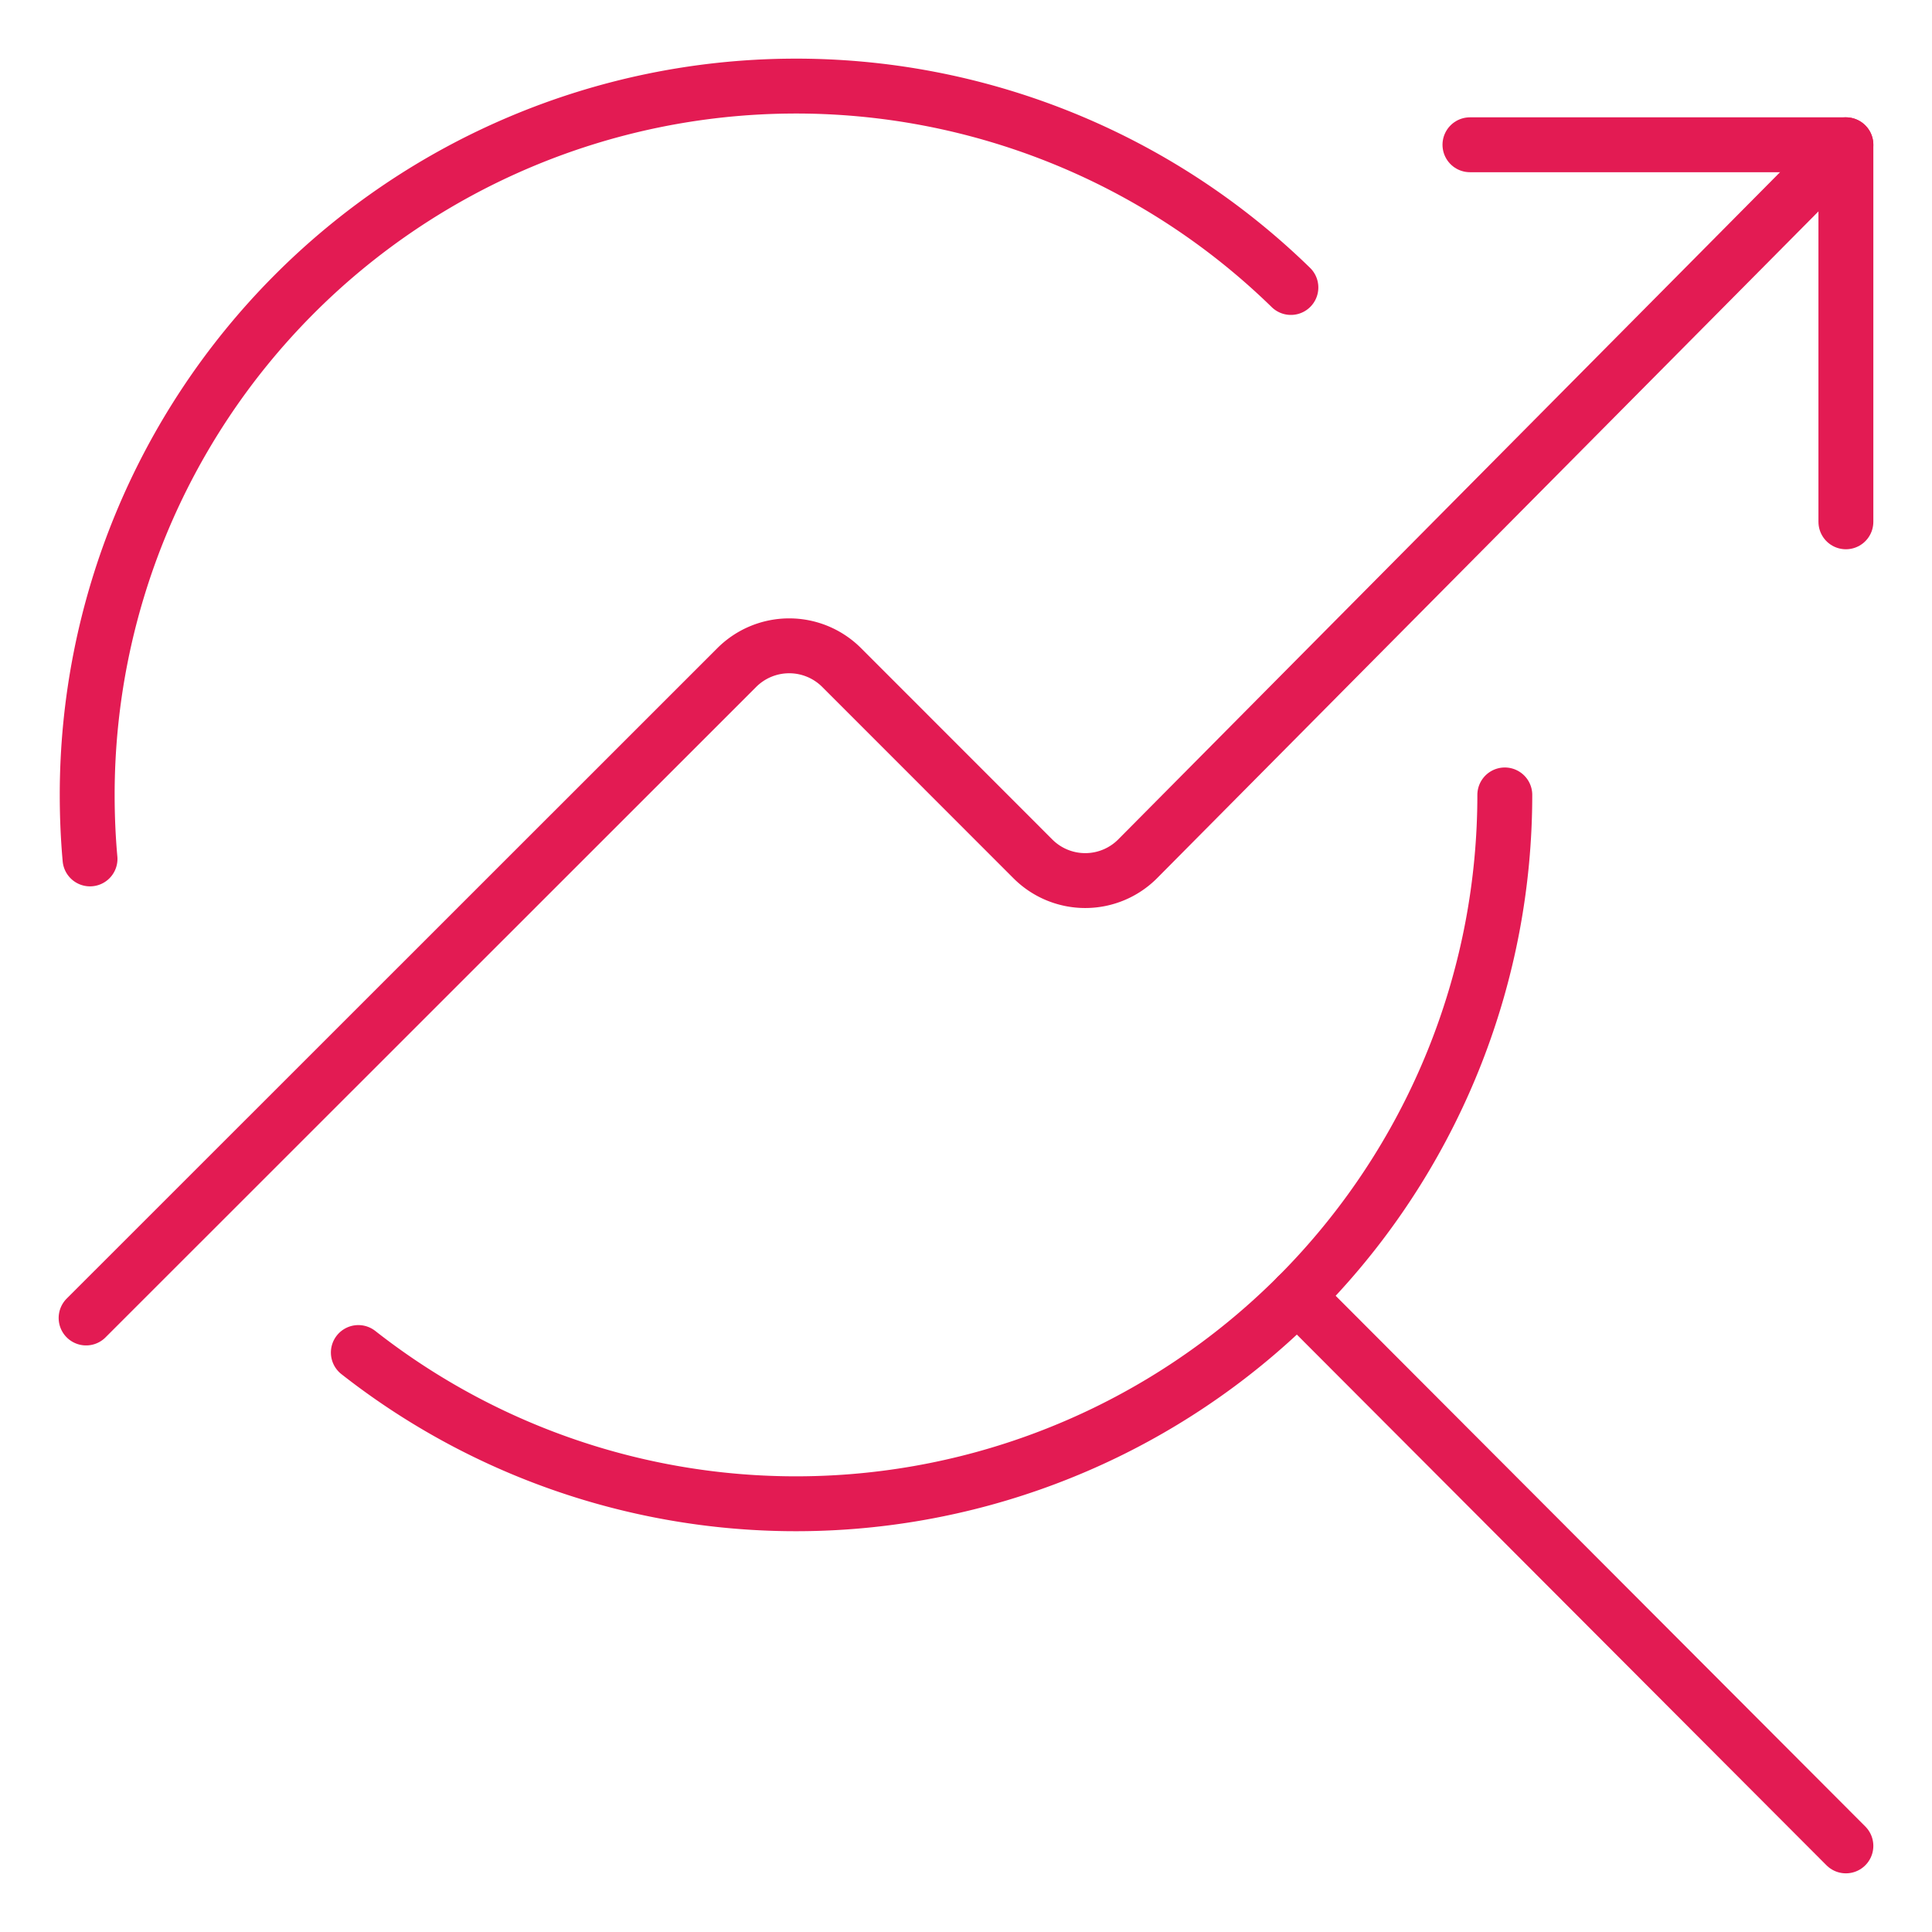
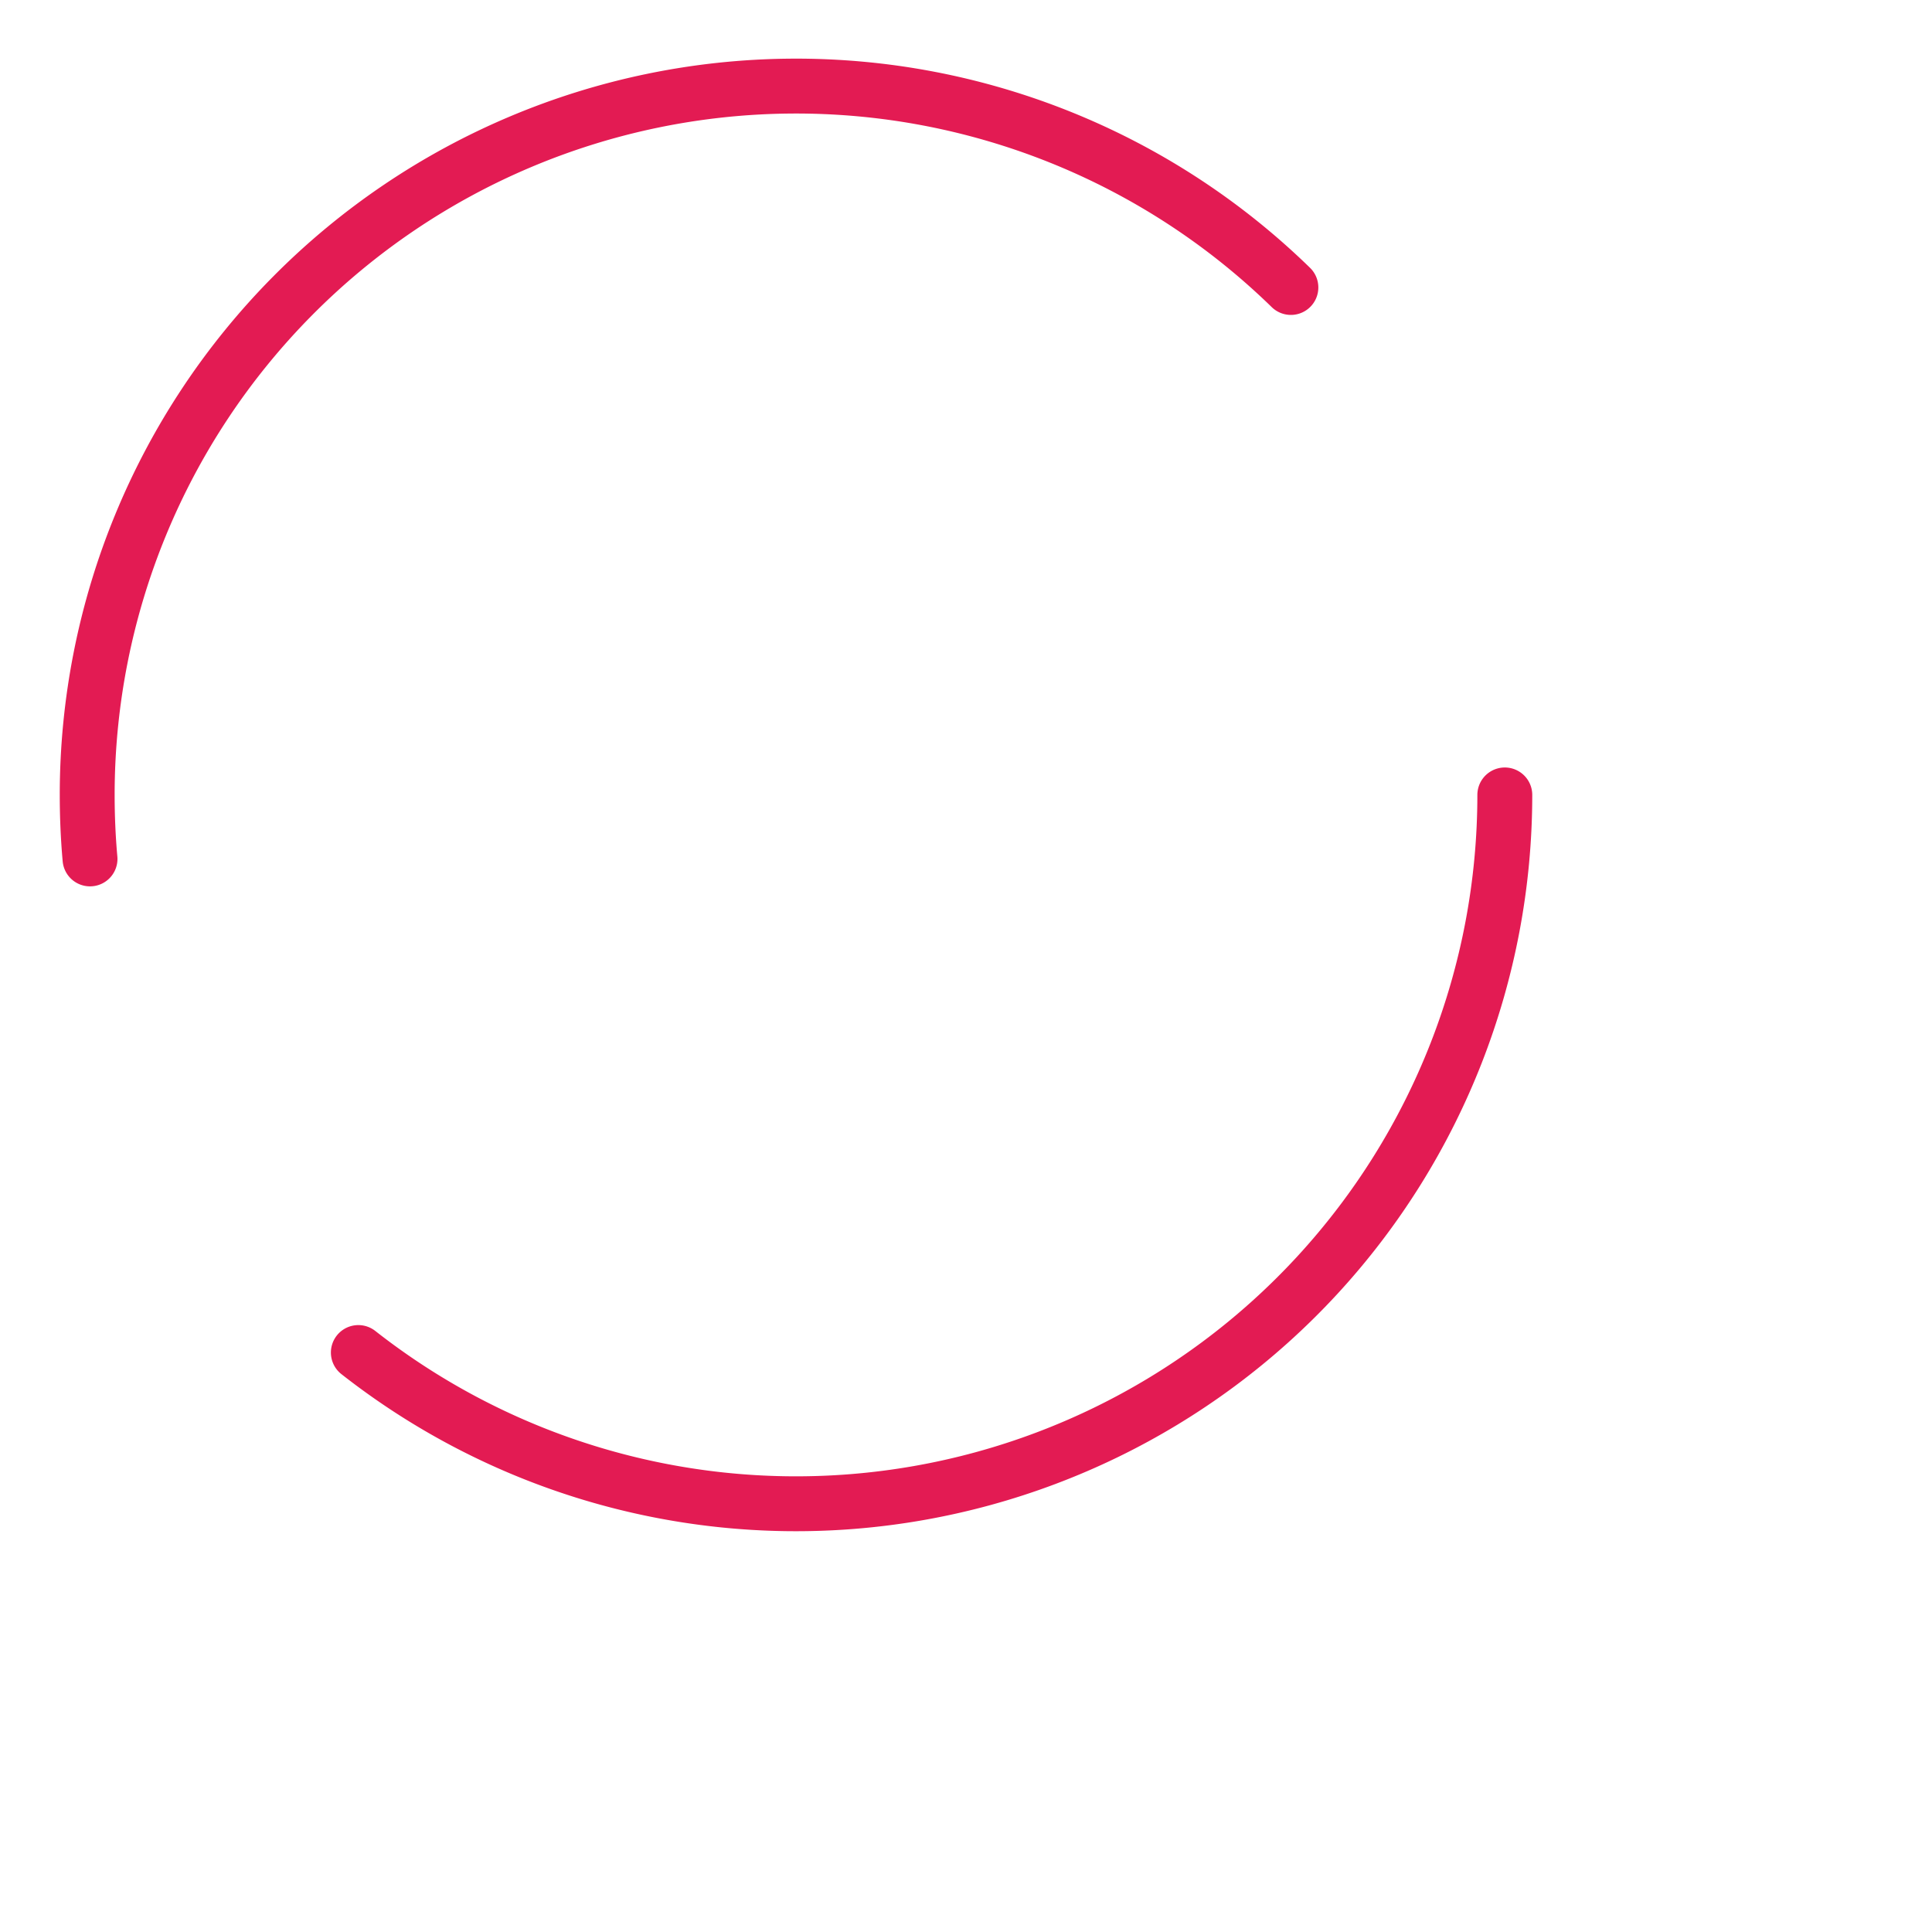
<svg xmlns="http://www.w3.org/2000/svg" viewBox="-0.625 -0.625 44 44" id="Seo-Search-Graph--Streamline-Streamline--3.0.svg" height="44" width="44">
  <desc>Seo Search Graph Streamline Icon: https://streamlinehq.com</desc>
  <defs />
  <title>seo-search-graph</title>
  <path d="M33.646 17.479a16.143 16.143 0 0 1 -26.11 12.699" fill="none" stroke="#e31b53" stroke-linecap="round" stroke-linejoin="round" stroke-width="1.25" />
  <path d="M1.425 18.936q-0.064 -0.713 -0.064 -1.457a16.142 16.142 0 0 1 27.413 -11.557" fill="none" stroke="#e31b53" stroke-linecap="round" stroke-linejoin="round" stroke-width="1.25" />
-   <path d="m28.919 28.894 12.495 12.52" fill="none" stroke="#e31b53" stroke-linecap="round" stroke-linejoin="round" stroke-width="1.25" />
-   <path d="m41.414 11.259 0 -8.587 -8.562 0" fill="none" stroke="#e31b53" stroke-linecap="round" stroke-linejoin="round" stroke-width="1.25" />
-   <path d="m1.336 29.391 14.82 -14.815a1.689 1.689 0 0 1 2.385 0l4.357 4.359a1.685 1.685 0 0 0 2.385 0L41.414 2.672" fill="none" stroke="#e31b53" stroke-linecap="round" stroke-linejoin="round" stroke-width="1.25" />
</svg>